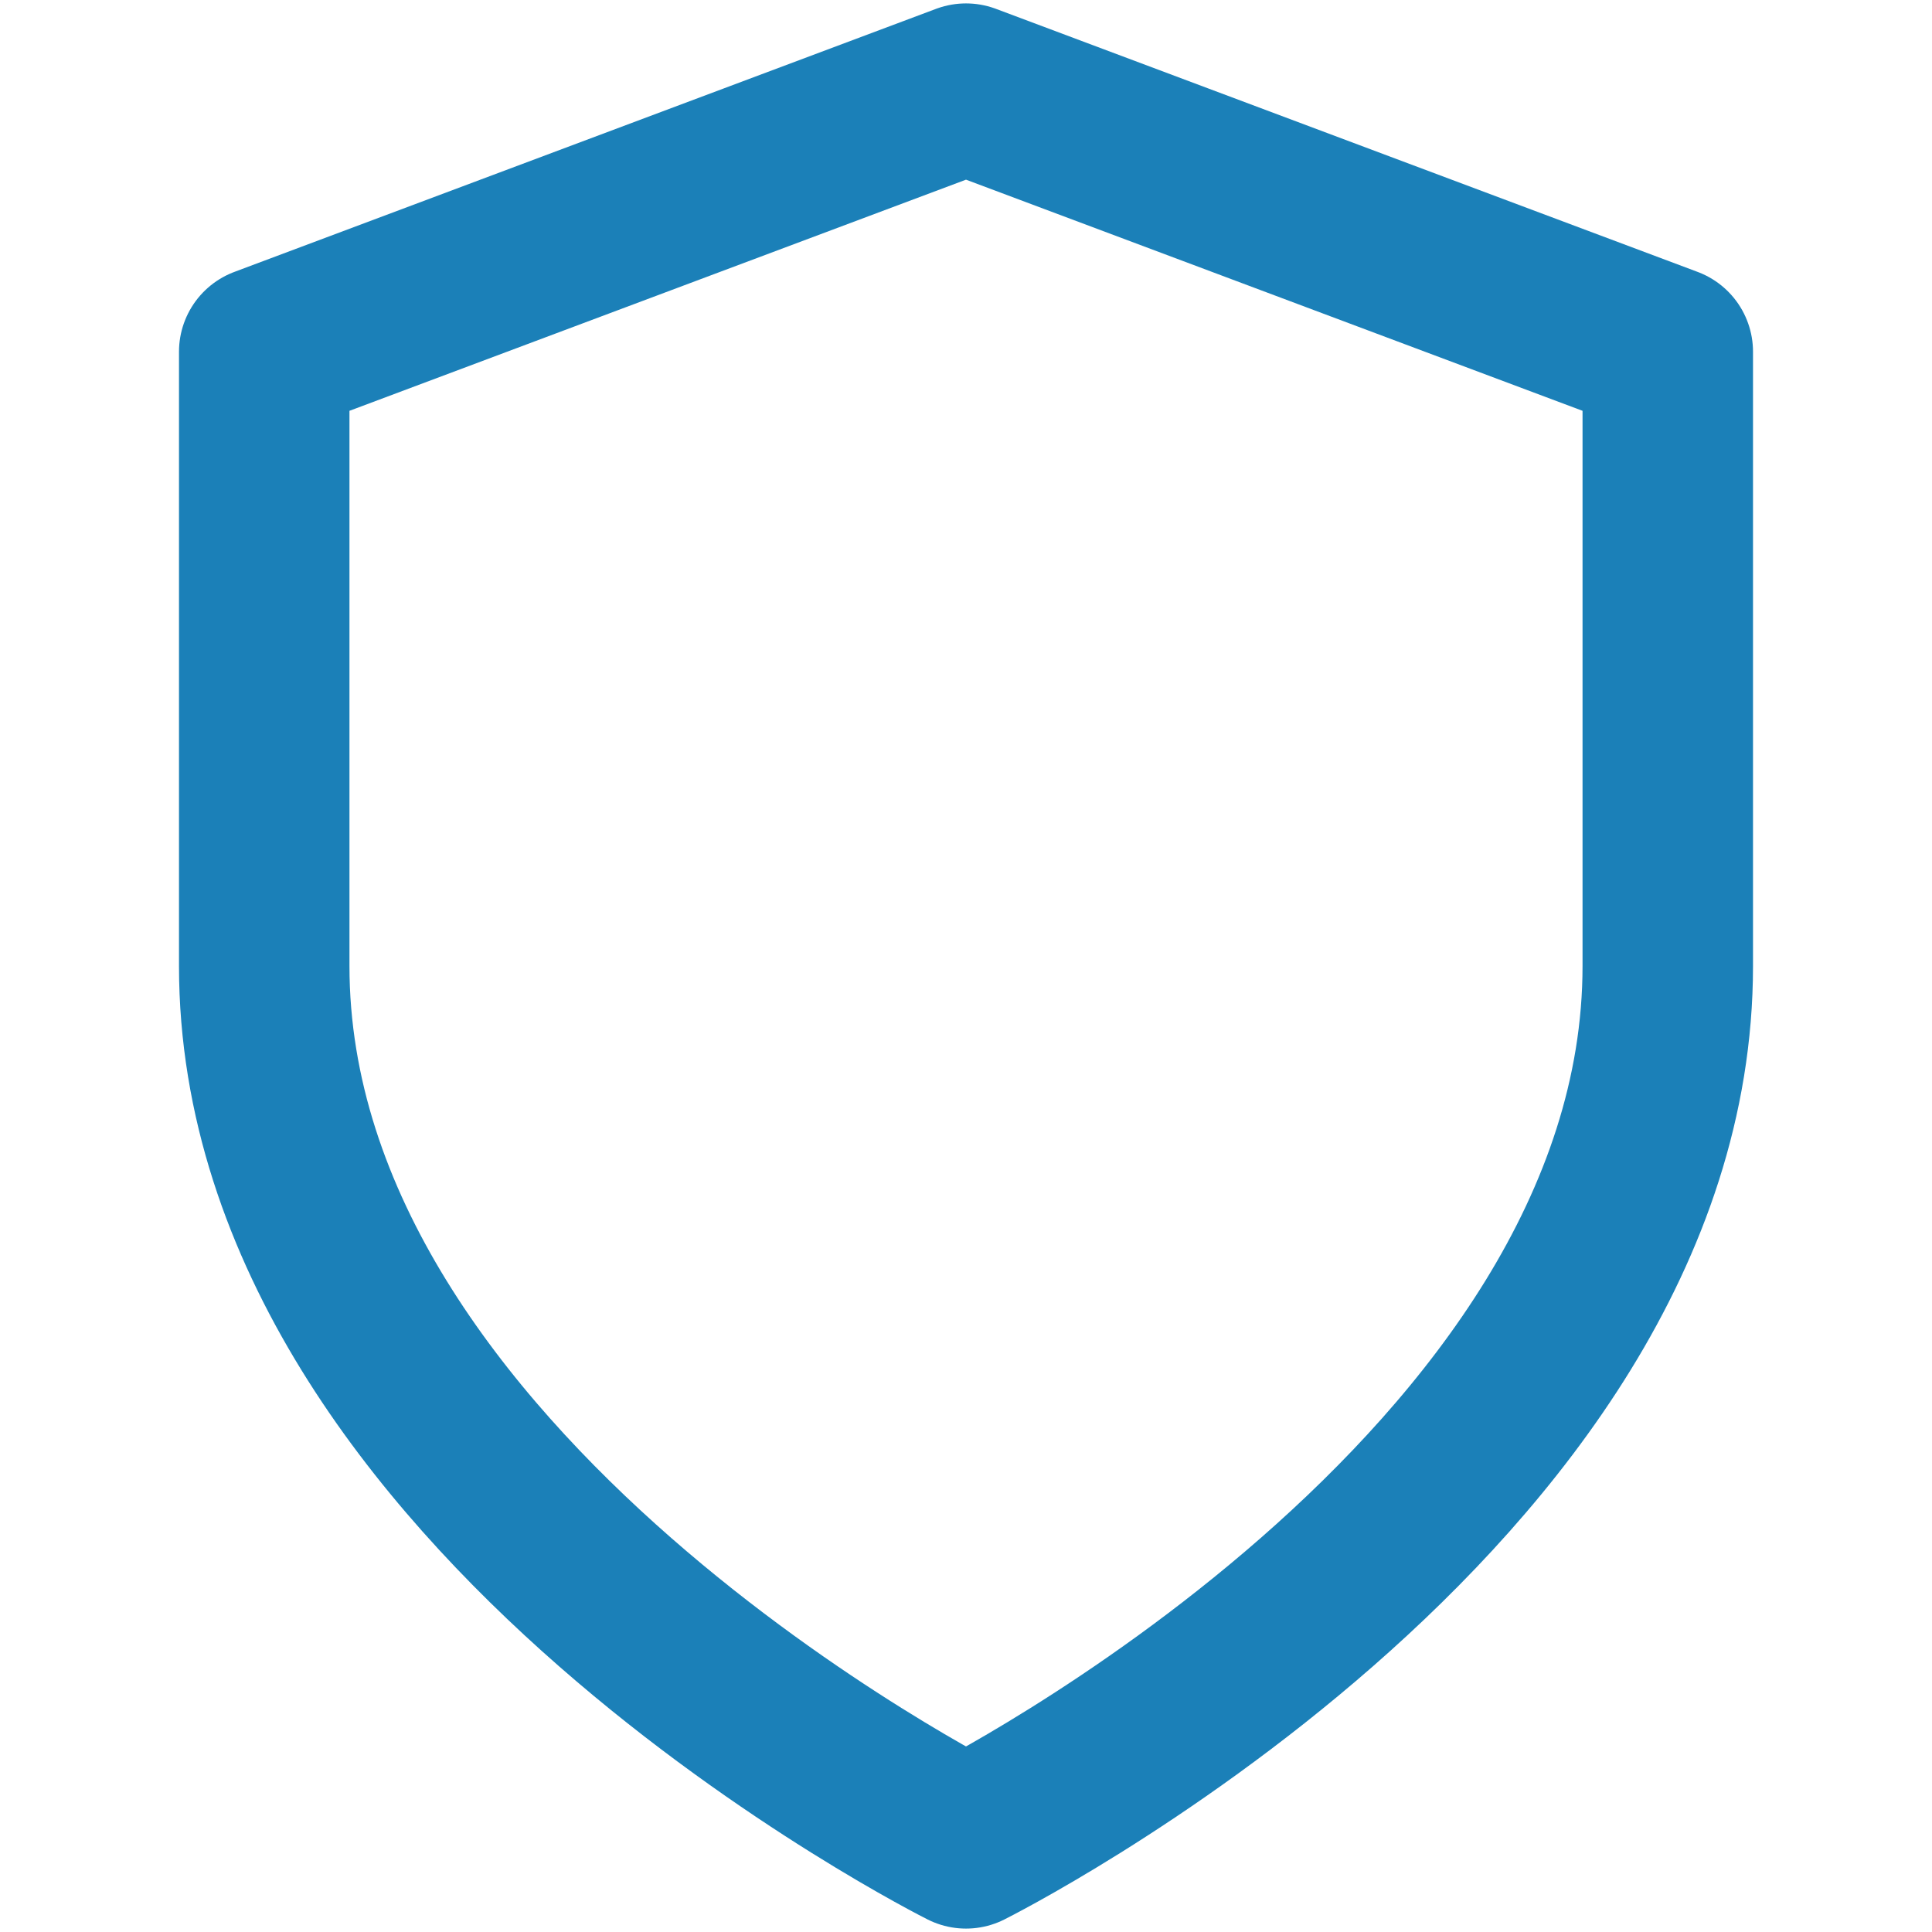
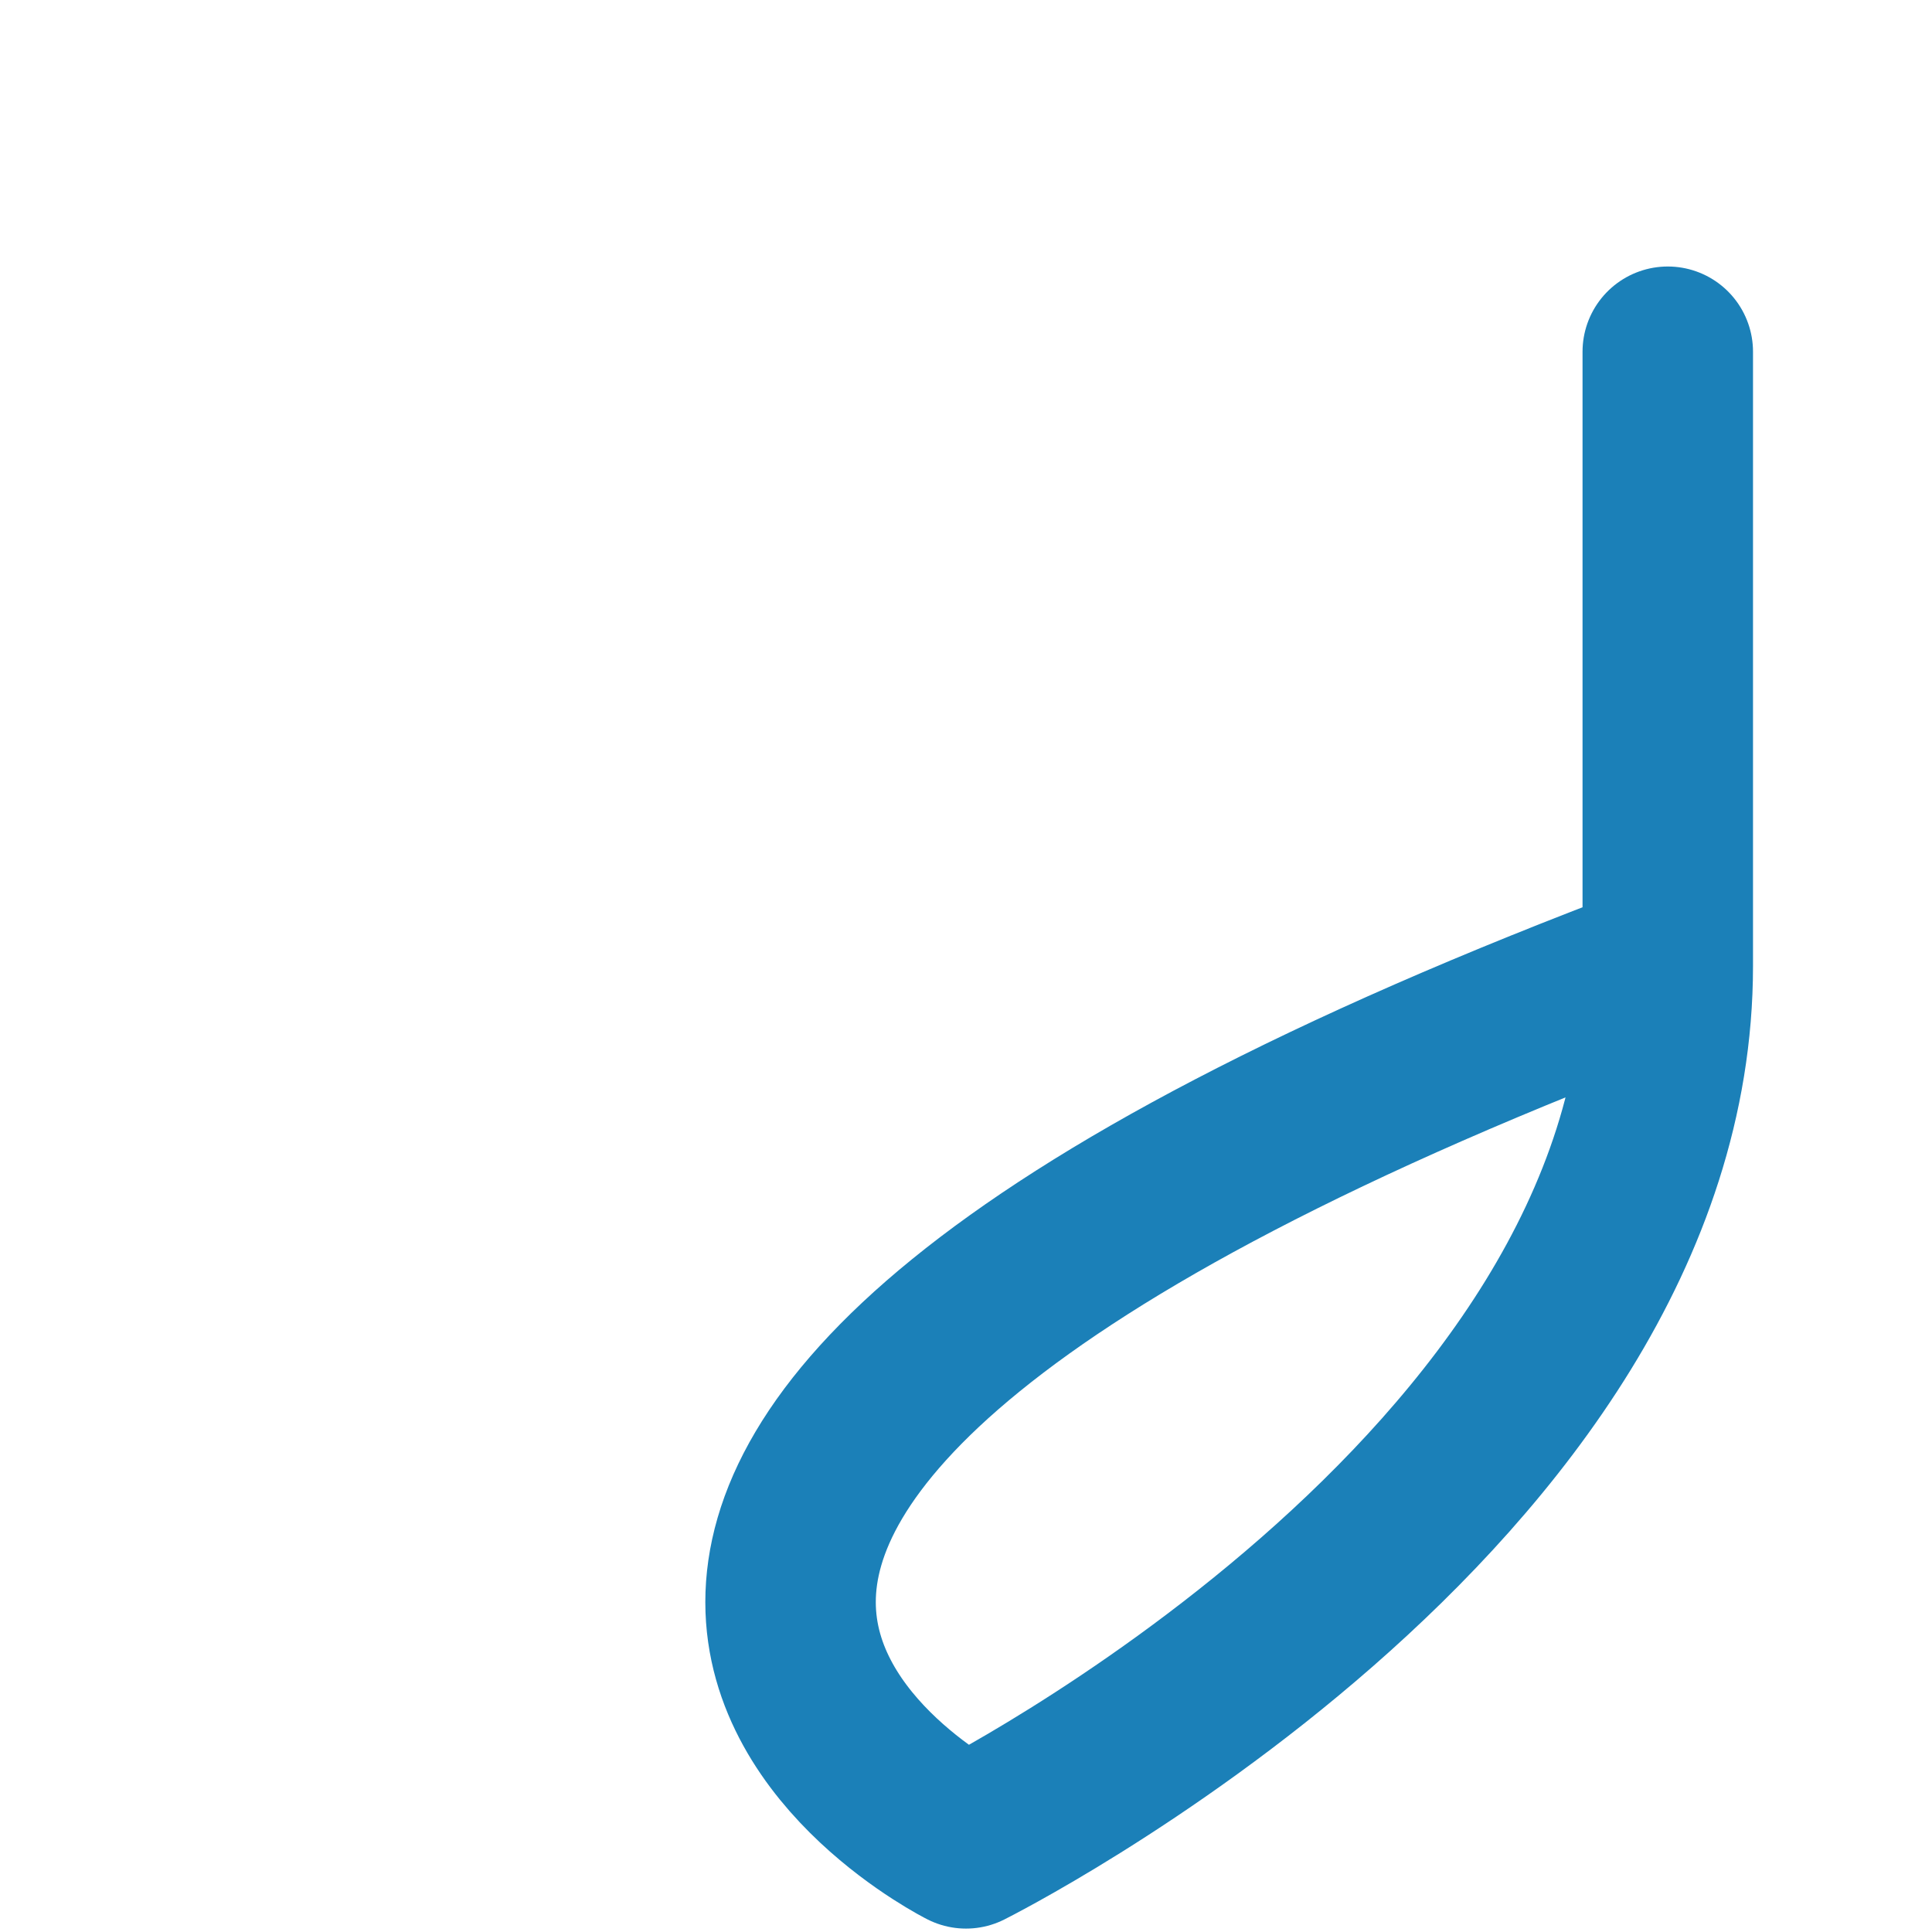
<svg xmlns="http://www.w3.org/2000/svg" id="Livello_1" data-name="Livello 1" viewBox="0 0 68 68">
  <defs>
    <style>.cls-1{fill:none;stroke:#1b80b8;stroke-linecap:round;stroke-linejoin:round;stroke-width:6px;}</style>
  </defs>
-   <path id="shield" class="cls-1" d="M34,64.88S58.7,52.53,58.7,34V12.38L34,3.12,9.3,12.38V34C9.3,52.53,34,64.88,34,64.88Z" />
+   <path id="shield" class="cls-1" d="M34,64.88S58.7,52.53,58.7,34V12.38V34C9.3,52.53,34,64.88,34,64.88Z" />
</svg>